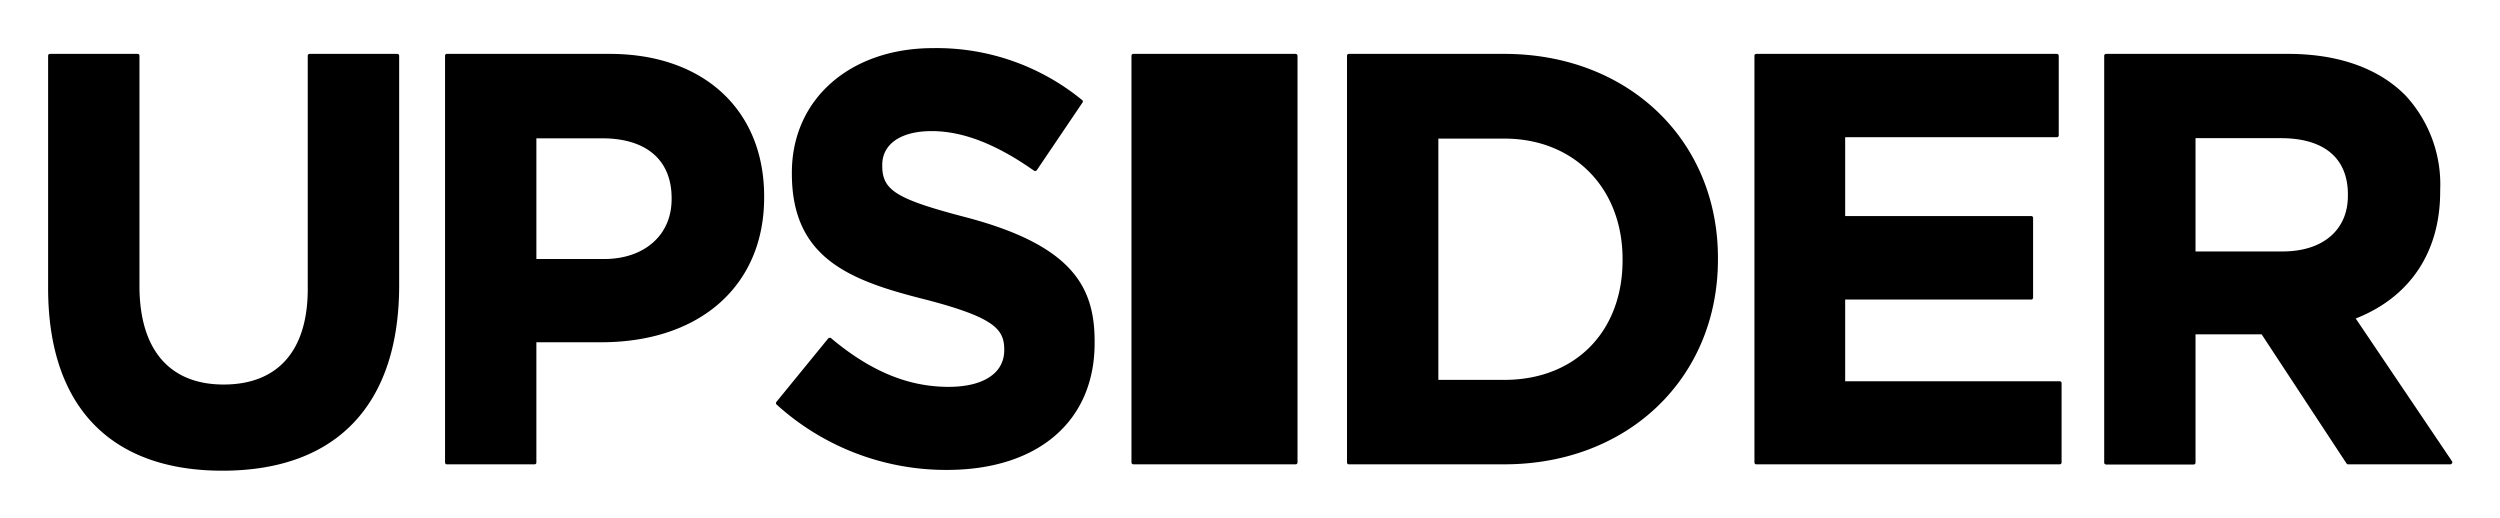
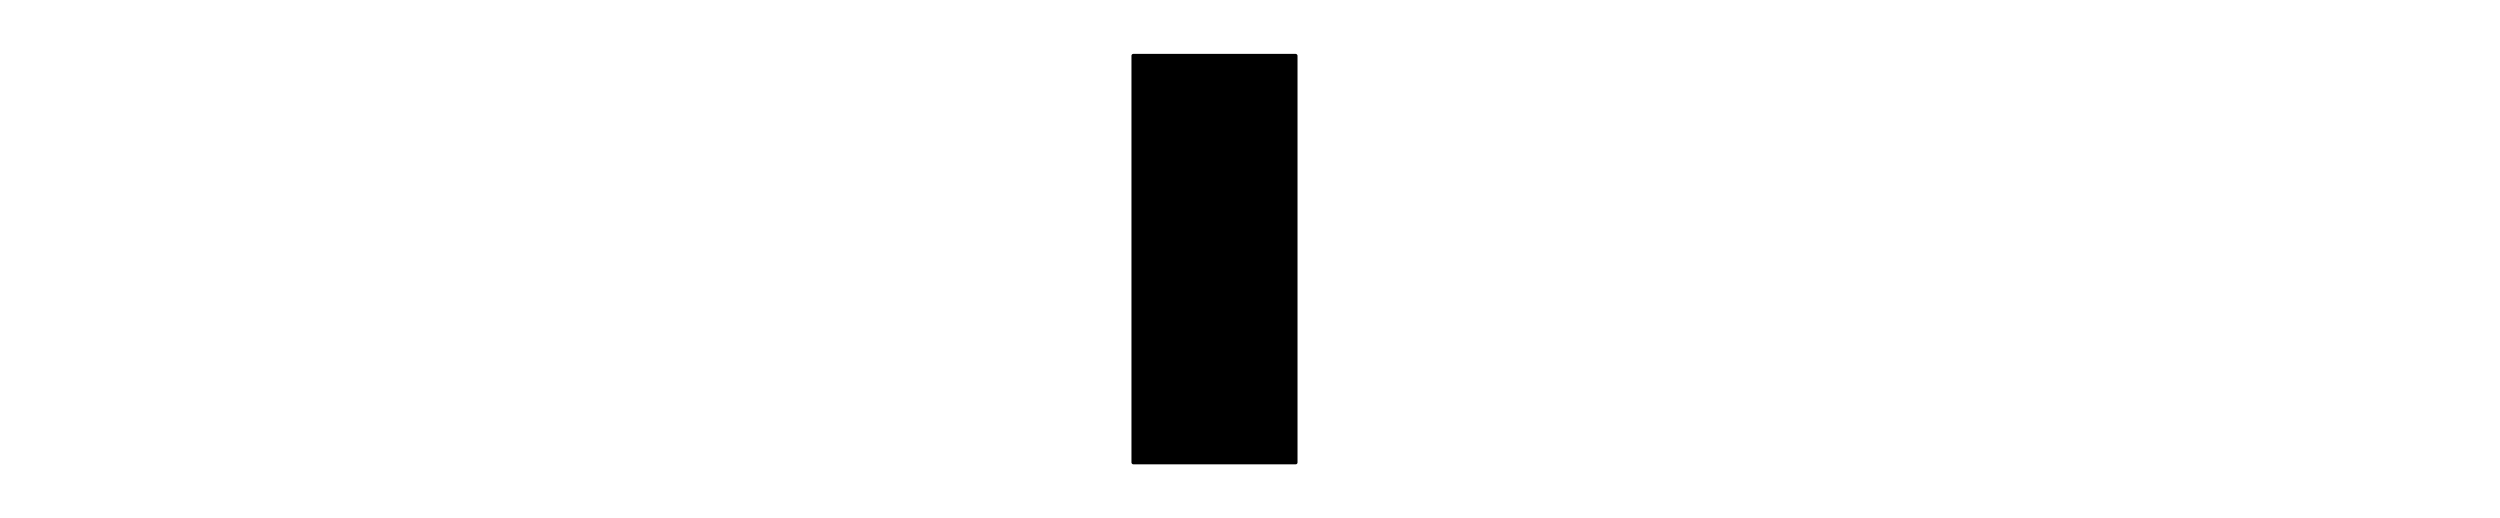
<svg xmlns="http://www.w3.org/2000/svg" role="img" viewBox="-5.59 -5.59 290.42 60.17">
  <title>Upsider (supporter) logo</title>
  <g data-name="レイヤー 2">
    <g data-name="レイヤー 1">
-       <path d="M20.25 49.09C7.19 49.09 0 41.56 0 27.89v-27A.21.21 0 0 1 .21.67H10.4a.21.21 0 0 1 .21.22v26.73c0 7.39 3.47 11.46 9.78 11.46s9.77-3.95 9.77-11.08V.89a.22.22 0 0 1 .22-.22h10.18a.22.22 0 0 1 .22.22v26.66c0 13.89-7.29 21.54-20.53 21.54zm36.25-.74H46.32a.21.21 0 0 1-.21-.22V.89a.21.21 0 0 1 .21-.22h18.92c10.89 0 17.94 6.5 17.94 16.55v.14c0 10.21-7.43 16.81-18.94 16.81h-7.52v14a.22.22 0 0 1-.22.18zm.22-23.85h7.86c4.7 0 7.85-2.79 7.85-6.94v-.14c0-4.41-2.93-6.94-8.05-6.94h-7.66zM104.4 49a29.3 29.3 0 0 1-19.79-7.61.23.23 0 0 1 0-.3l6-7.35a.22.22 0 0 1 .15-.08.21.21 0 0 1 .15 0c4.61 3.88 9 5.69 13.69 5.69 4.05 0 6.47-1.59 6.47-4.25V35c0-2.4-1.27-3.74-9.17-5.8-8.78-2.2-15.5-4.78-15.5-14.61v-.14C86.4 5.94 93.15 0 102.81 0a26.65 26.65 0 0 1 17.34 6.06.21.21 0 0 1 0 .28l-5.29 7.83a.19.19 0 0 1-.14.09.19.19 0 0 1-.16 0c-4.39-3.1-8.29-4.62-11.92-4.62s-5.74 1.54-5.74 3.91v.13c0 2.86 1.66 3.87 9.83 6 12.32 3.27 14.84 8.12 14.84 14.38v.13C121.61 43.33 115 49 104.4 49zm64.76-.65H151.1a.21.21 0 0 1-.21-.22V.89a.21.21 0 0 1 .21-.22h18.06c14.38 0 24.82 10 24.82 23.71v.13c.02 13.81-10.44 23.84-24.82 23.84zm-7.66-9.81h7.66c8.22 0 13.74-5.58 13.74-13.89v-.14c0-8.26-5.65-14-13.74-14h-7.66zm72.19 9.81h-35.26a.21.21 0 0 1-.21-.22V.89a.21.21 0 0 1 .21-.22h34.93a.22.22 0 0 1 .21.22v9.24a.22.22 0 0 1-.21.22h-24.6v9.16h21.62a.21.21 0 0 1 .21.21V29a.22.22 0 0 1-.21.21h-21.62v9.49h24.93a.22.22 0 0 1 .21.22v9.24a.22.22 0 0 1-.21.19zm45.39 0h-11.9a.22.22 0 0 1-.18-.1l-9.86-15h-7.68v14.9a.21.21 0 0 1-.21.22h-10.19a.22.22 0 0 1-.21-.22V.89a.22.22 0 0 1 .21-.22h21.17c5.82 0 10.54 1.68 13.65 4.86a15.22 15.22 0 0 1 4 11v.14c0 7-3.48 12.25-9.81 14.74L279.26 48a.18.18 0 0 1 0 .21.22.22 0 0 1-.18.14zm-29.62-24.73h10.11c4.68 0 7.59-2.48 7.59-6.47V17c0-4.22-2.76-6.54-7.79-6.54h-9.91z" />
      <rect width="19.29" height="47.68" x="125.85" y=".67" rx=".21" />
    </g>
  </g>
</svg>